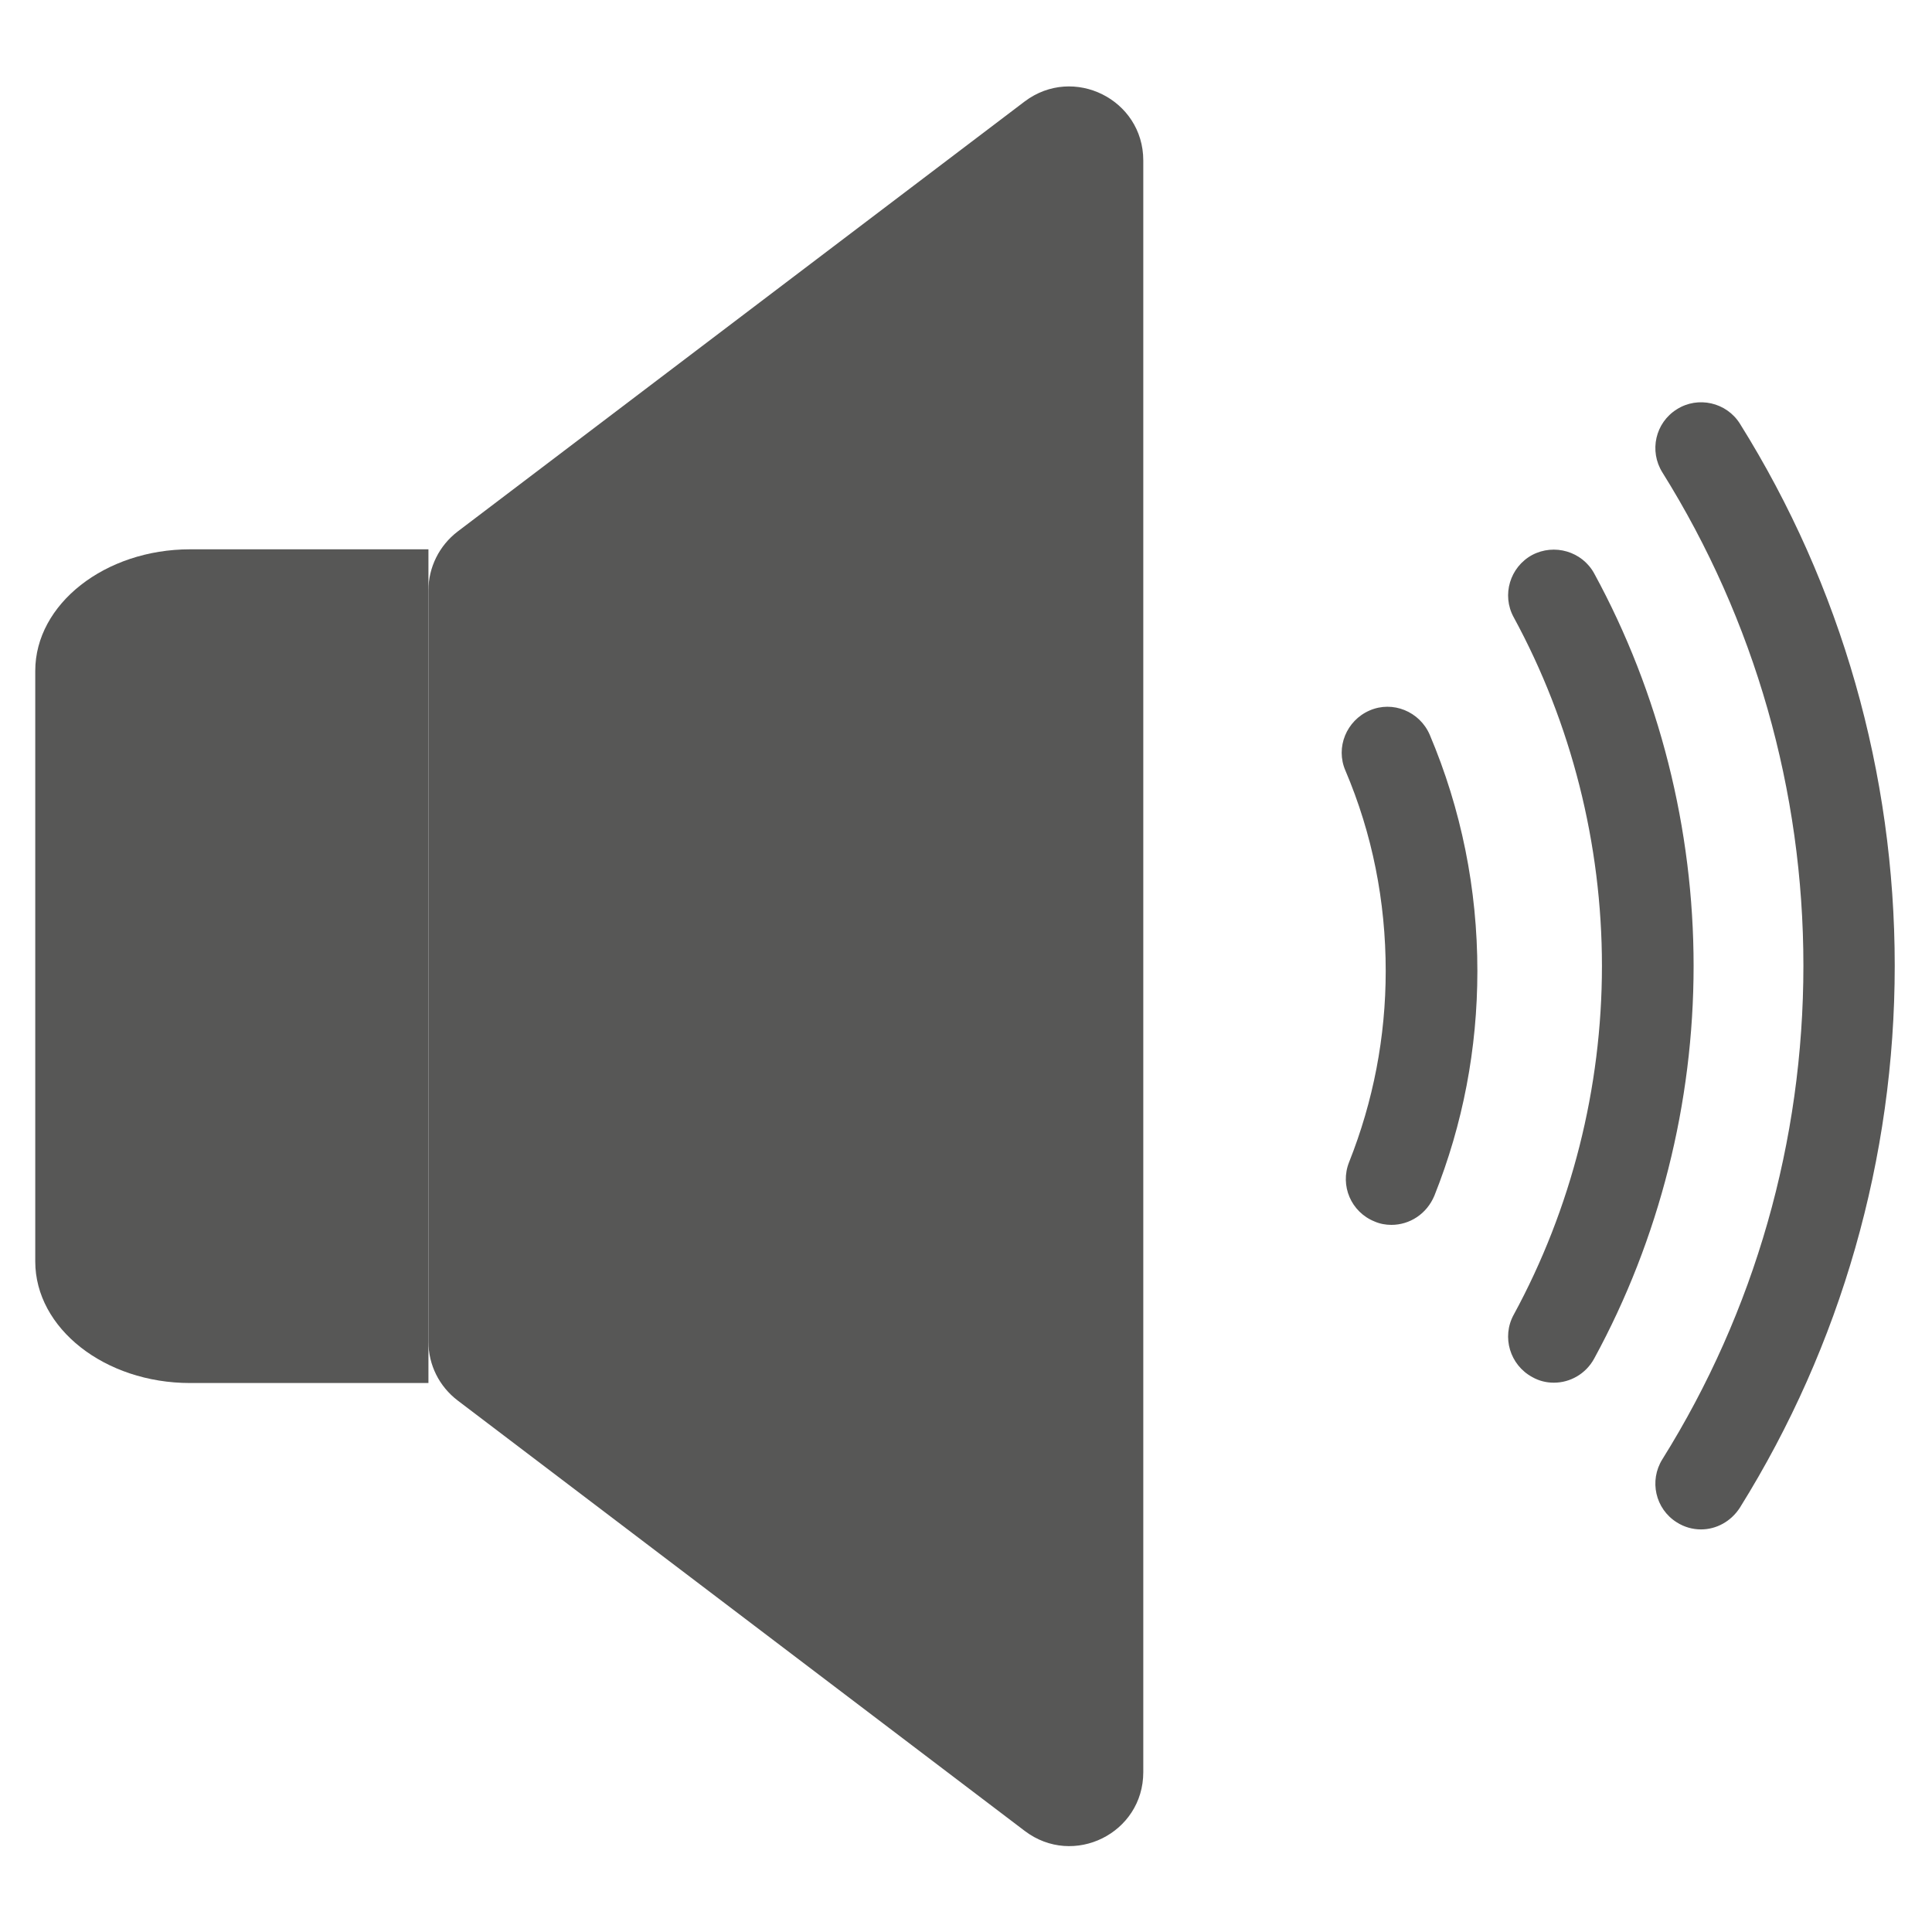
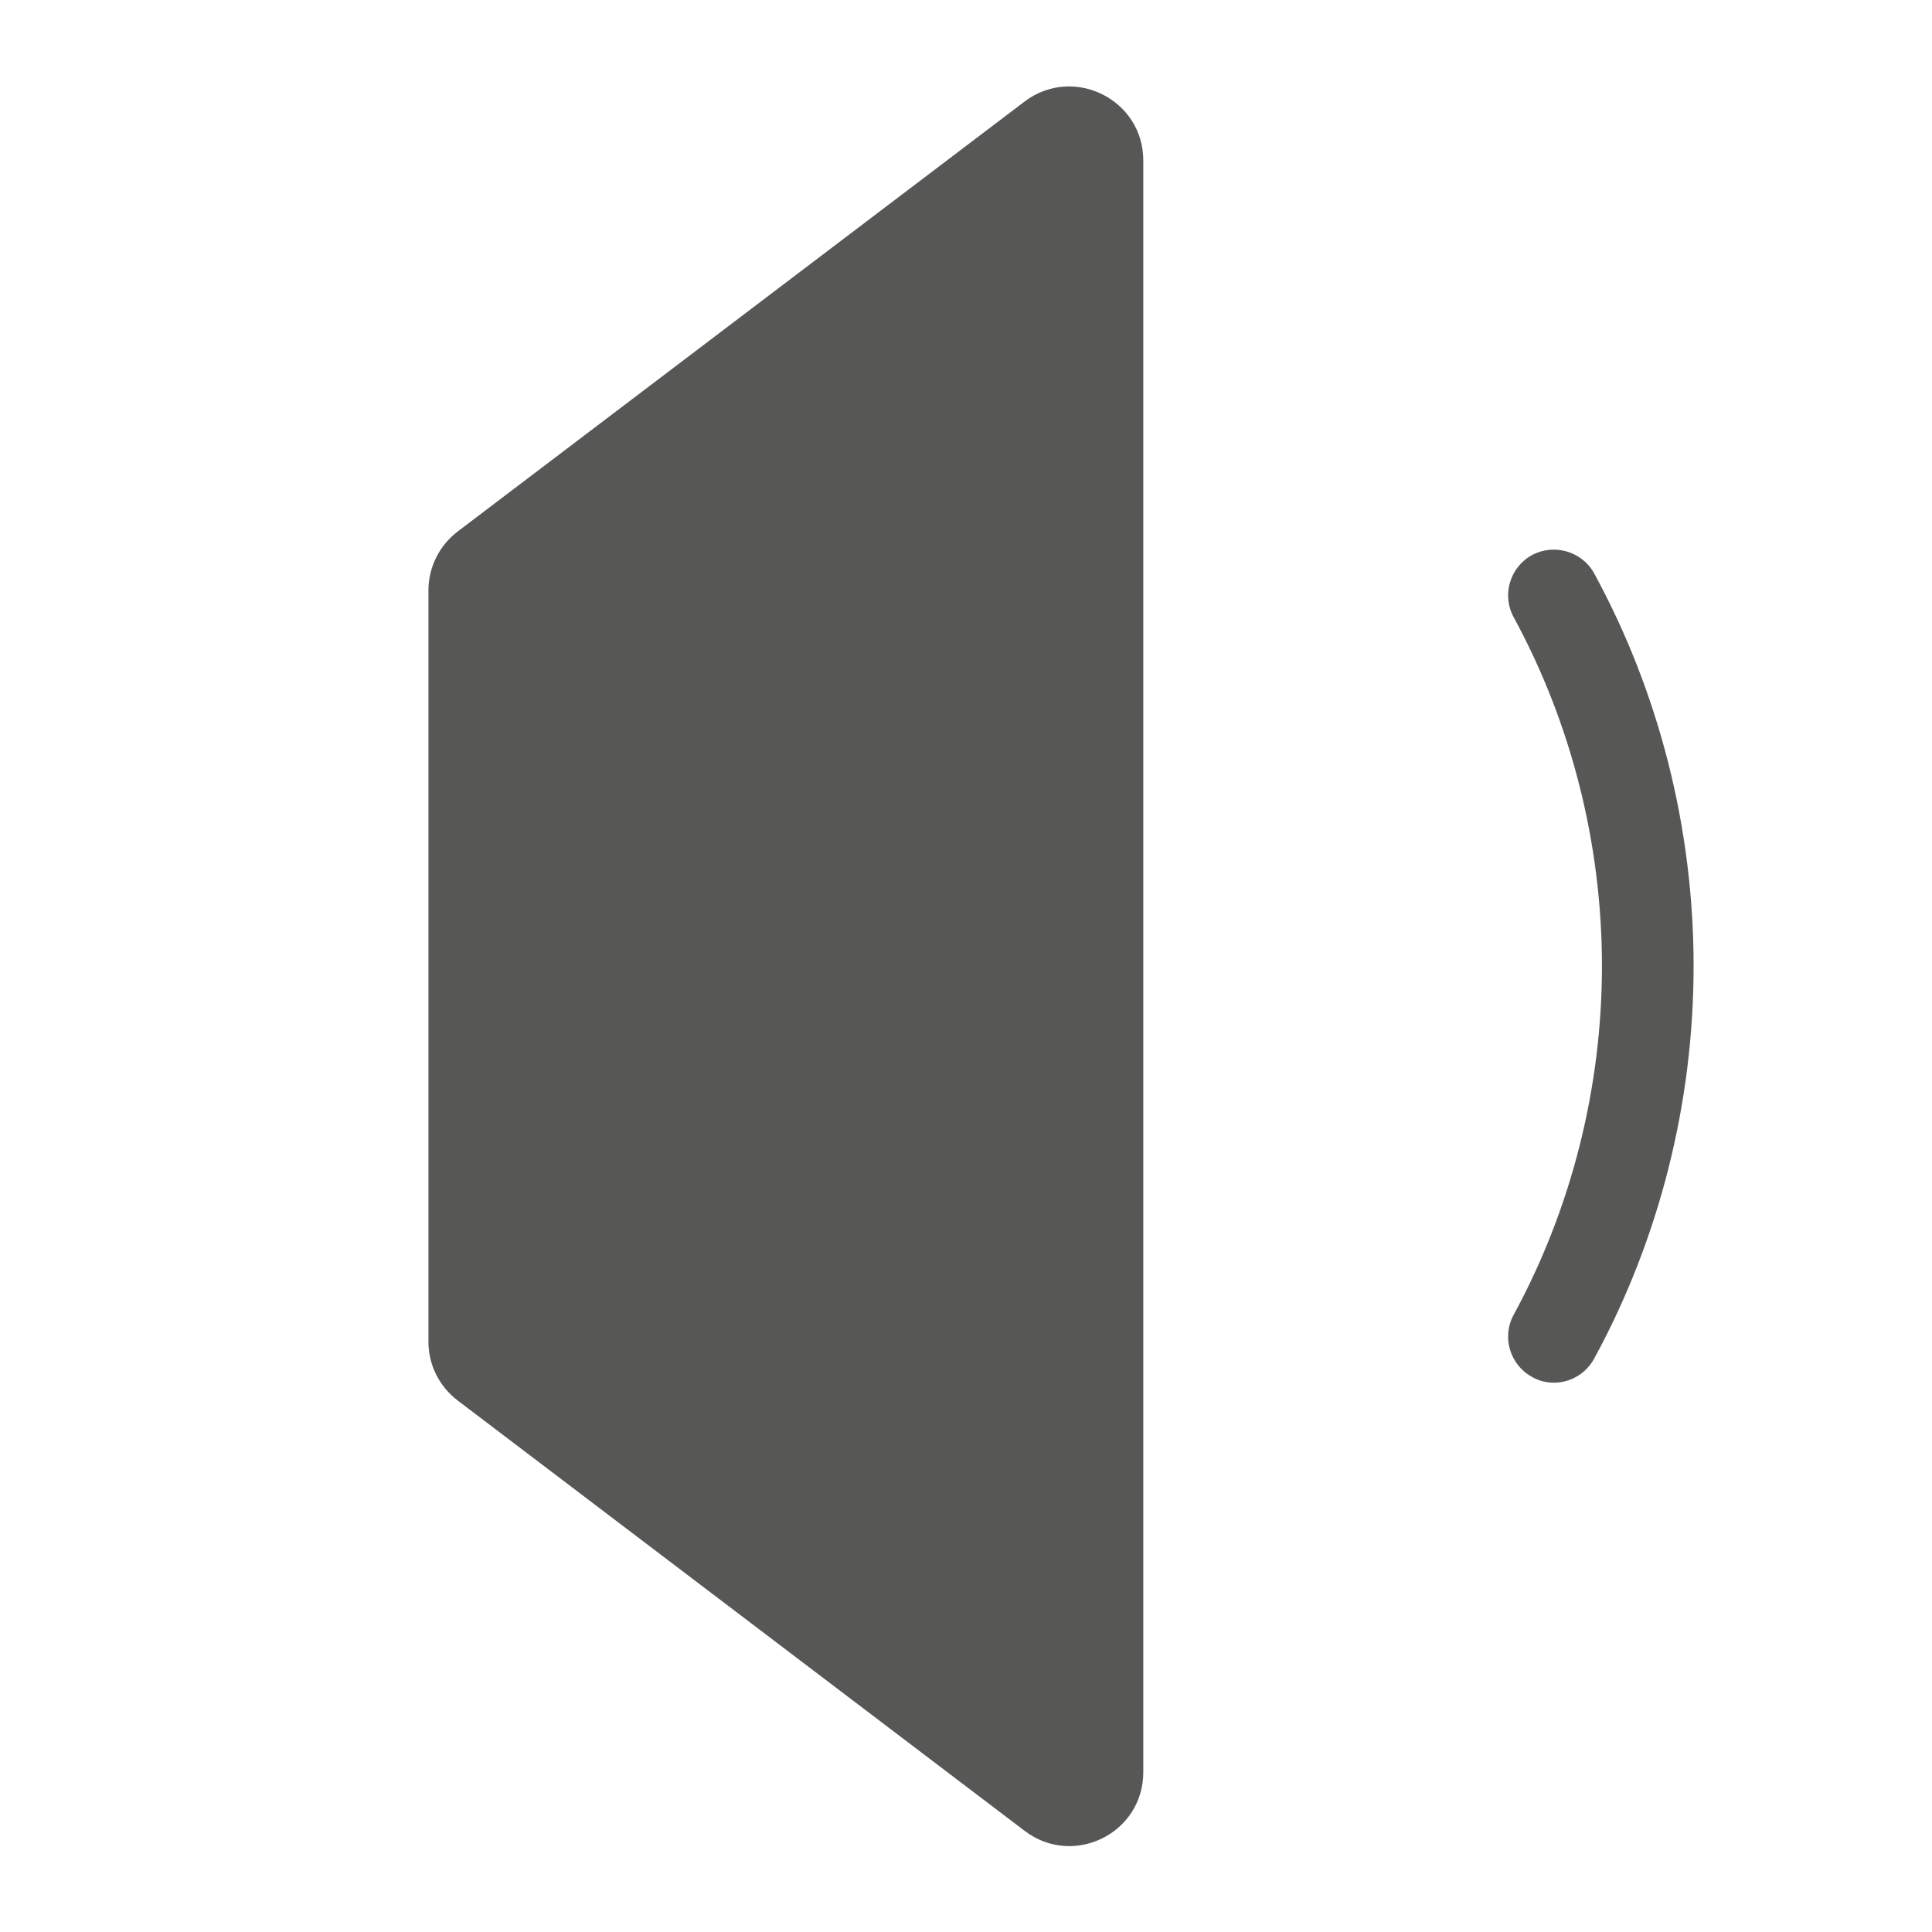
<svg xmlns="http://www.w3.org/2000/svg" version="1.1" id="Слой_1" x="0px" y="0px" viewBox="0 0 575.4 575.4" style="enable-background:new 0 0 575.4 575.4;" xml:space="preserve">
  <style type="text/css">
	.st0{fill:#575756;}
</style>
-   <path class="st0" d="M127.6,411.9h-71c-25.4,0-46.1-16.3-46.1-36.2V199.8c0-19.9,20.8-36.2,46.1-36.2h71" />
  <path class="st0" d="M127.6,175.8v223.8c0,6.9,3.2,13.3,8.7,17.5l168.9,128.2c14.5,11,35.3,0.7,35.3-17.5v-480  c0-18.2-20.8-28.5-35.3-17.6L136.3,158.3C130.8,162.5,127.6,169,127.6,175.8z" />
-   <path class="st0" d="M506.6,455.5c-2.5,0-5-0.7-7.2-2.1c-6.4-4-8.3-12.4-4.3-18.8c27.5-44,42-94.8,42-147  c0-52.1-14.5-102.9-42-146.9c-4-6.4-2.1-14.8,4.3-18.8c6.3-4,14.8-2.1,18.8,4.3c30.2,48.3,46.1,104.1,46.1,161.4  c0,57.3-16,113.1-46.1,161.4C515.5,453.2,511.1,455.5,506.6,455.5z" />
  <path class="st0" d="M462.8,411.8c-2.2,0-4.4-0.5-6.5-1.7c-6.6-3.6-9.1-11.9-5.5-18.5C468,360,477.1,324,477.1,287.7  c0-36.3-9.1-72.3-26.3-103.9c-3.6-6.6-1.1-14.9,5.5-18.5c6.6-3.5,14.9-1.1,18.5,5.5c19.4,35.6,29.6,76.1,29.6,116.9  c0,40.8-10.2,81.3-29.6,116.9C472.3,409.2,467.6,411.8,462.8,411.8z" />
-   <path class="st0" d="M414.4,364.8c-1.7,0-3.4-0.3-5-1c-7-2.8-10.4-10.7-7.6-17.7c7.2-18.1,10.9-37.3,10.9-56.9  c0-20.8-4-40.9-12-59.7c-3-6.9,0.3-14.9,7.2-17.9c6.9-3,14.9,0.3,17.9,7.2c9.4,22.2,14.2,45.9,14.2,70.4c0,23.1-4.3,45.6-12.8,66.9  C424.9,361.6,419.8,364.8,414.4,364.8z" />
</svg>